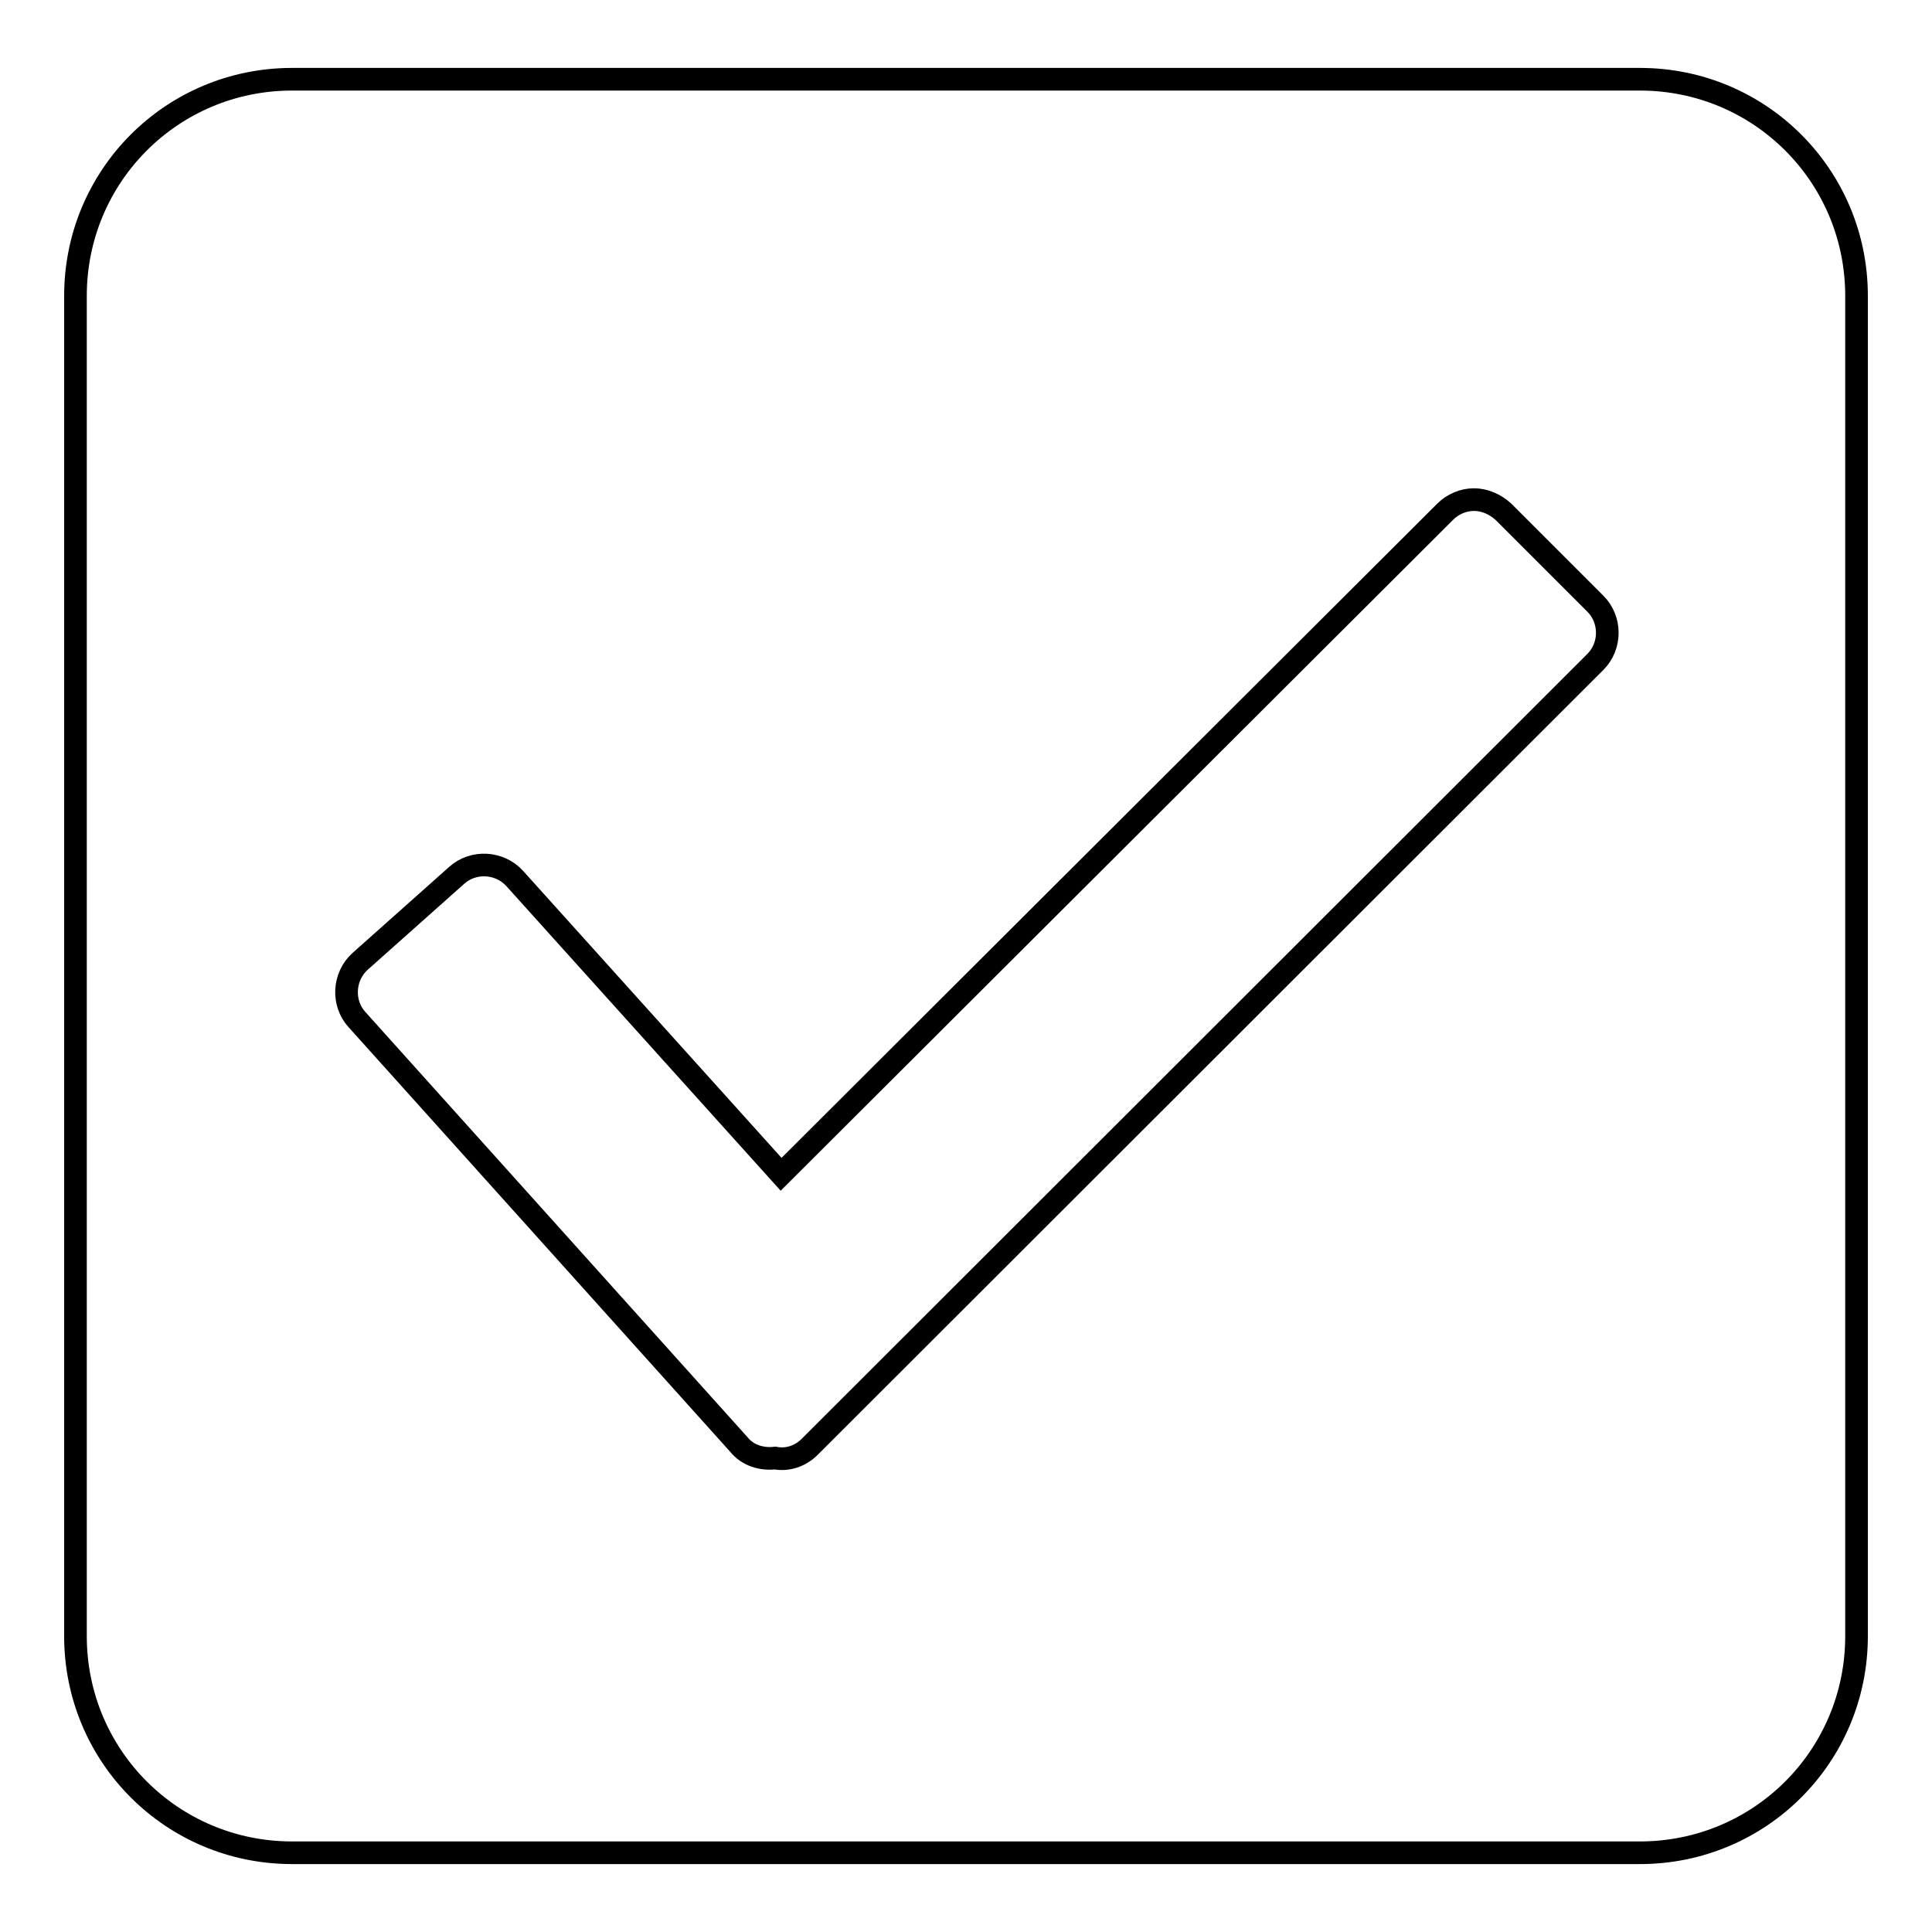
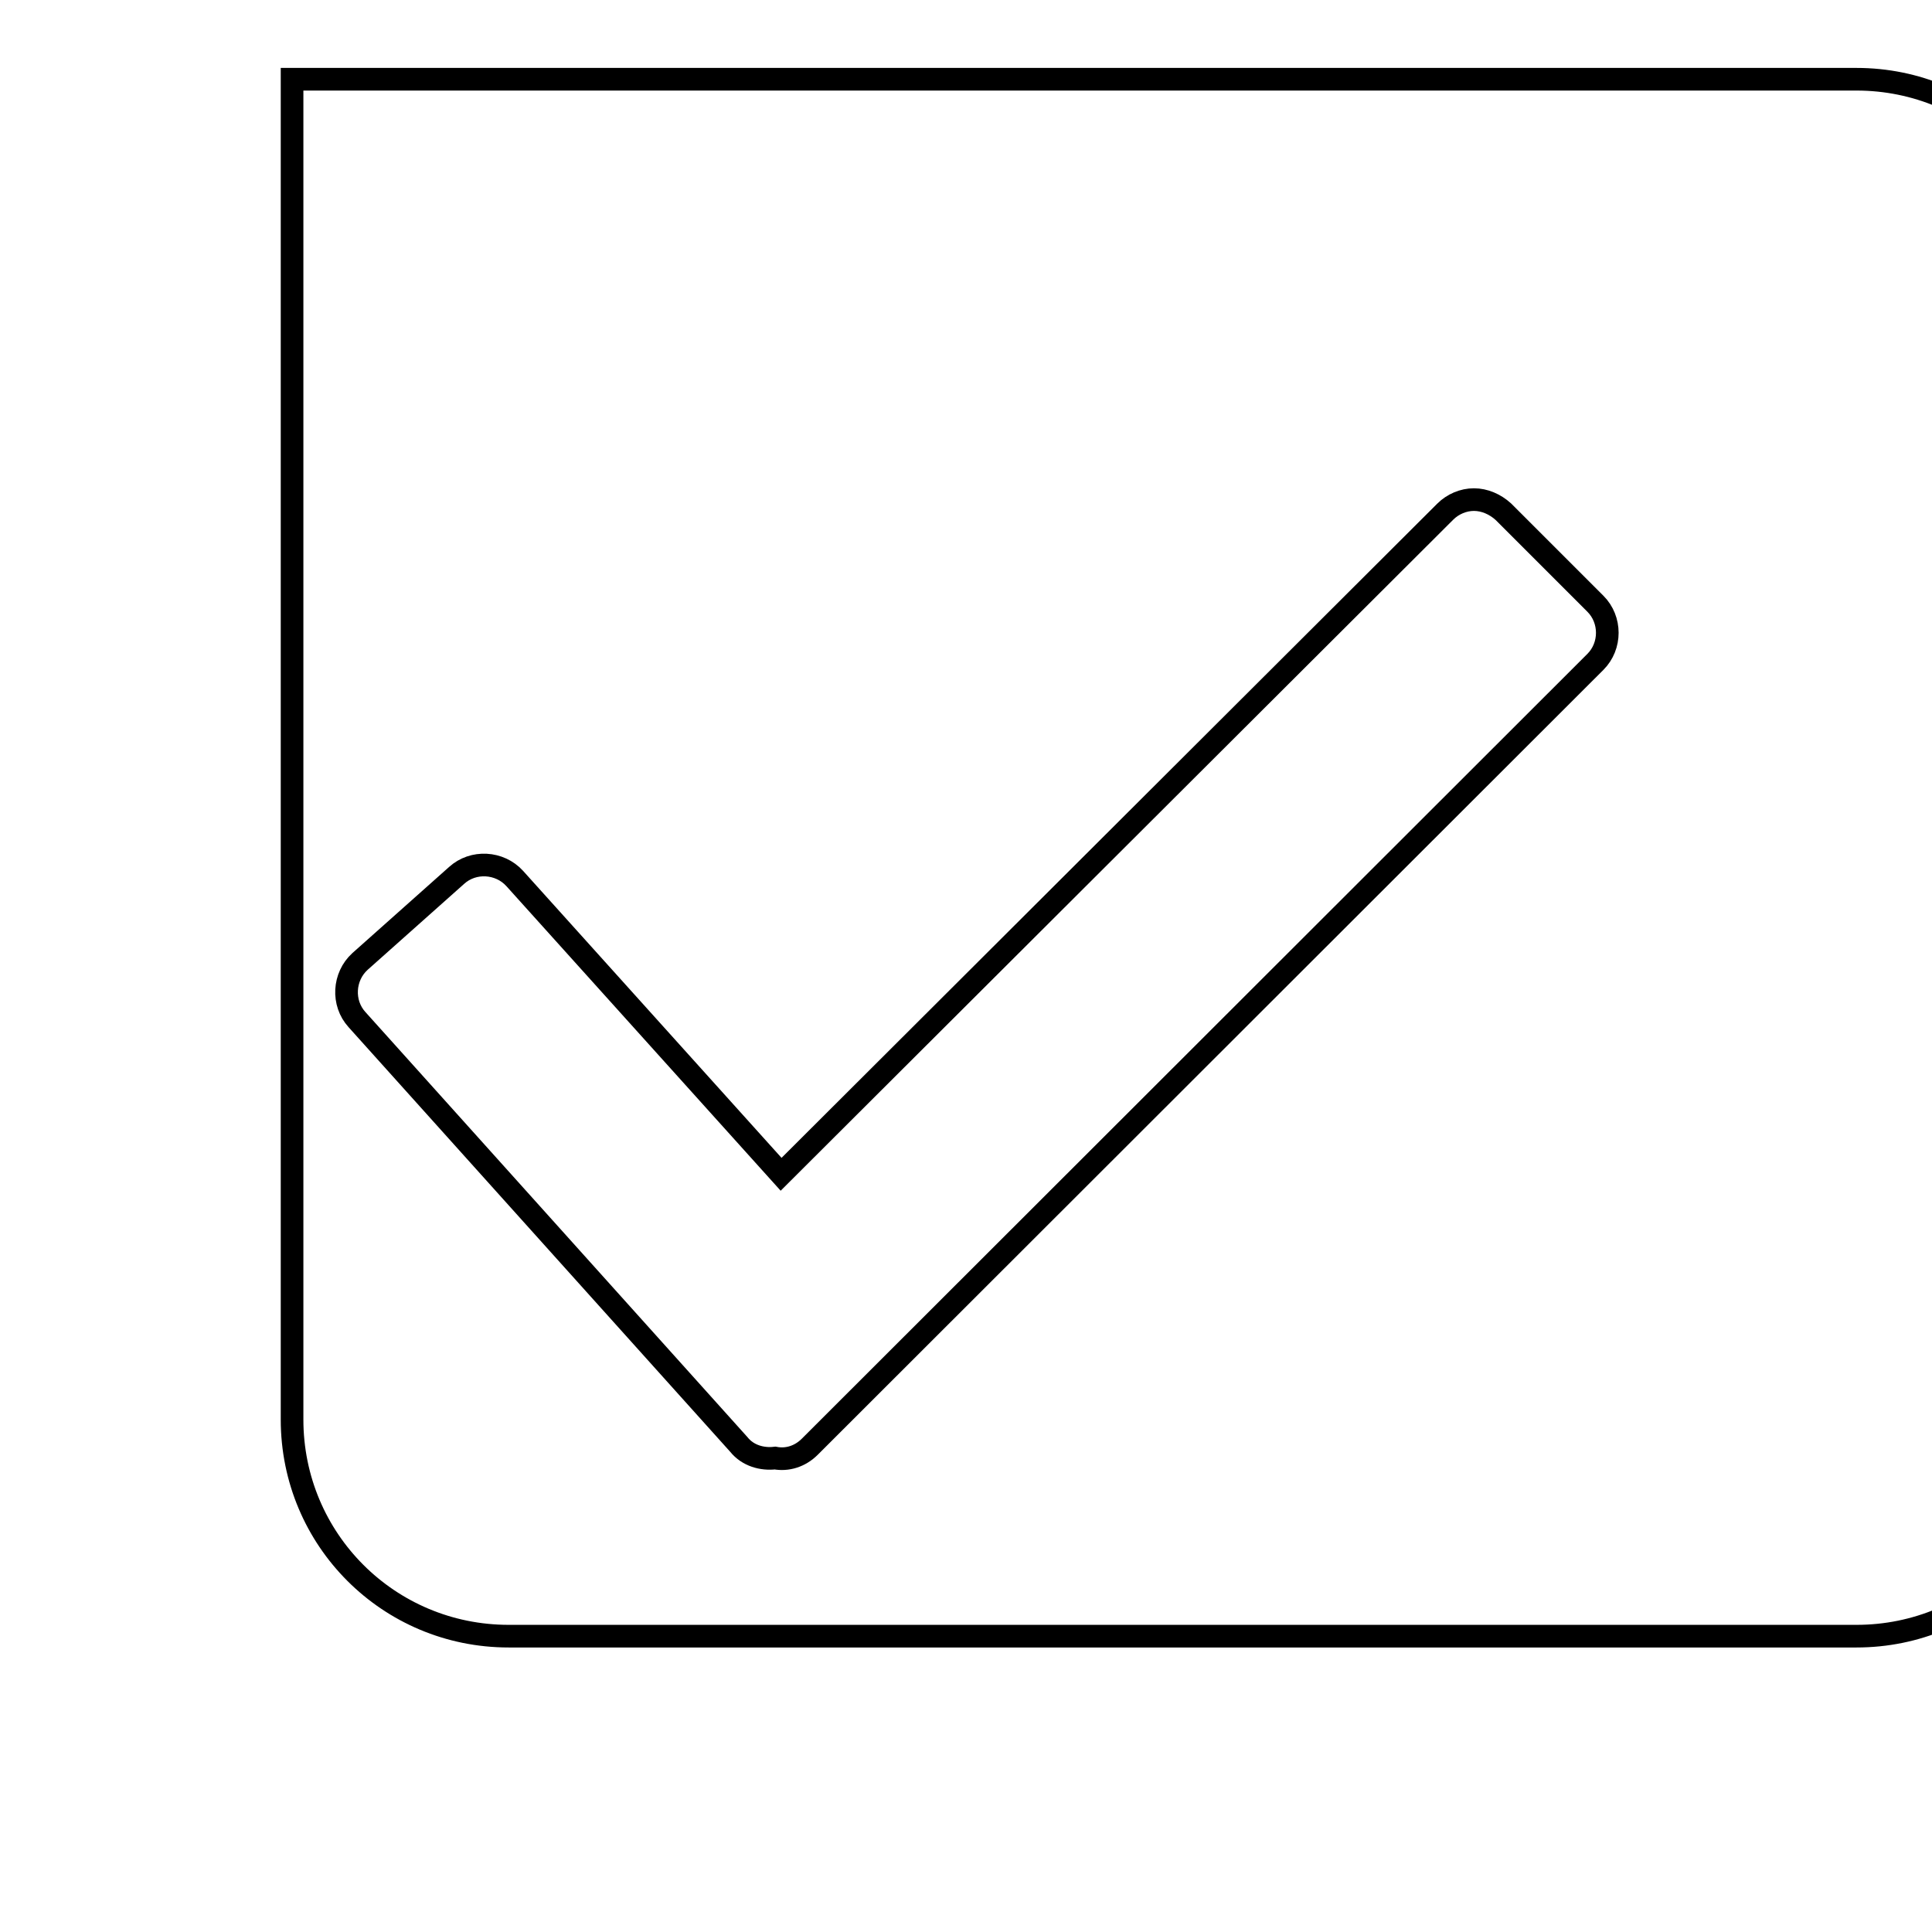
<svg xmlns="http://www.w3.org/2000/svg" version="1.1" x="0px" y="0px" viewBox="0 0 256 256" enable-background="new 0 0 256 256" xml:space="preserve">
  <g>
    <g>
-       <path stroke-width="3" fill-opacity="0" stroke="#000000" d="M38.7,10.5C22.8,10.5,10,23.3,10,39.2v177.6c0,15.9,12.8,28.7,28.7,28.7h178.6c15.9,0,28.7-12.8,28.7-28.7V39.2c0-15.9-12.8-28.7-28.7-28.7H38.7z M195.3,66.2c1.4,0,2.8,0.6,3.9,1.6l12.2,12.2c2.1,2.1,2.1,5.6,0,7.7L107.3,191.7c-1.3,1.3-3,1.8-4.6,1.5c-1.7,0.2-3.6-0.3-4.8-1.8l-50.6-56.3c-2-2.2-1.8-5.7,0.4-7.7L60.5,116c2.2-2,5.7-1.8,7.7,0.4l35.3,39.2l88-87.8C192.5,66.8,193.9,66.2,195.3,66.2z" />
+       <path stroke-width="3" fill-opacity="0" stroke="#000000" d="M38.7,10.5v177.6c0,15.9,12.8,28.7,28.7,28.7h178.6c15.9,0,28.7-12.8,28.7-28.7V39.2c0-15.9-12.8-28.7-28.7-28.7H38.7z M195.3,66.2c1.4,0,2.8,0.6,3.9,1.6l12.2,12.2c2.1,2.1,2.1,5.6,0,7.7L107.3,191.7c-1.3,1.3-3,1.8-4.6,1.5c-1.7,0.2-3.6-0.3-4.8-1.8l-50.6-56.3c-2-2.2-1.8-5.7,0.4-7.7L60.5,116c2.2-2,5.7-1.8,7.7,0.4l35.3,39.2l88-87.8C192.5,66.8,193.9,66.2,195.3,66.2z" />
    </g>
  </g>
</svg>